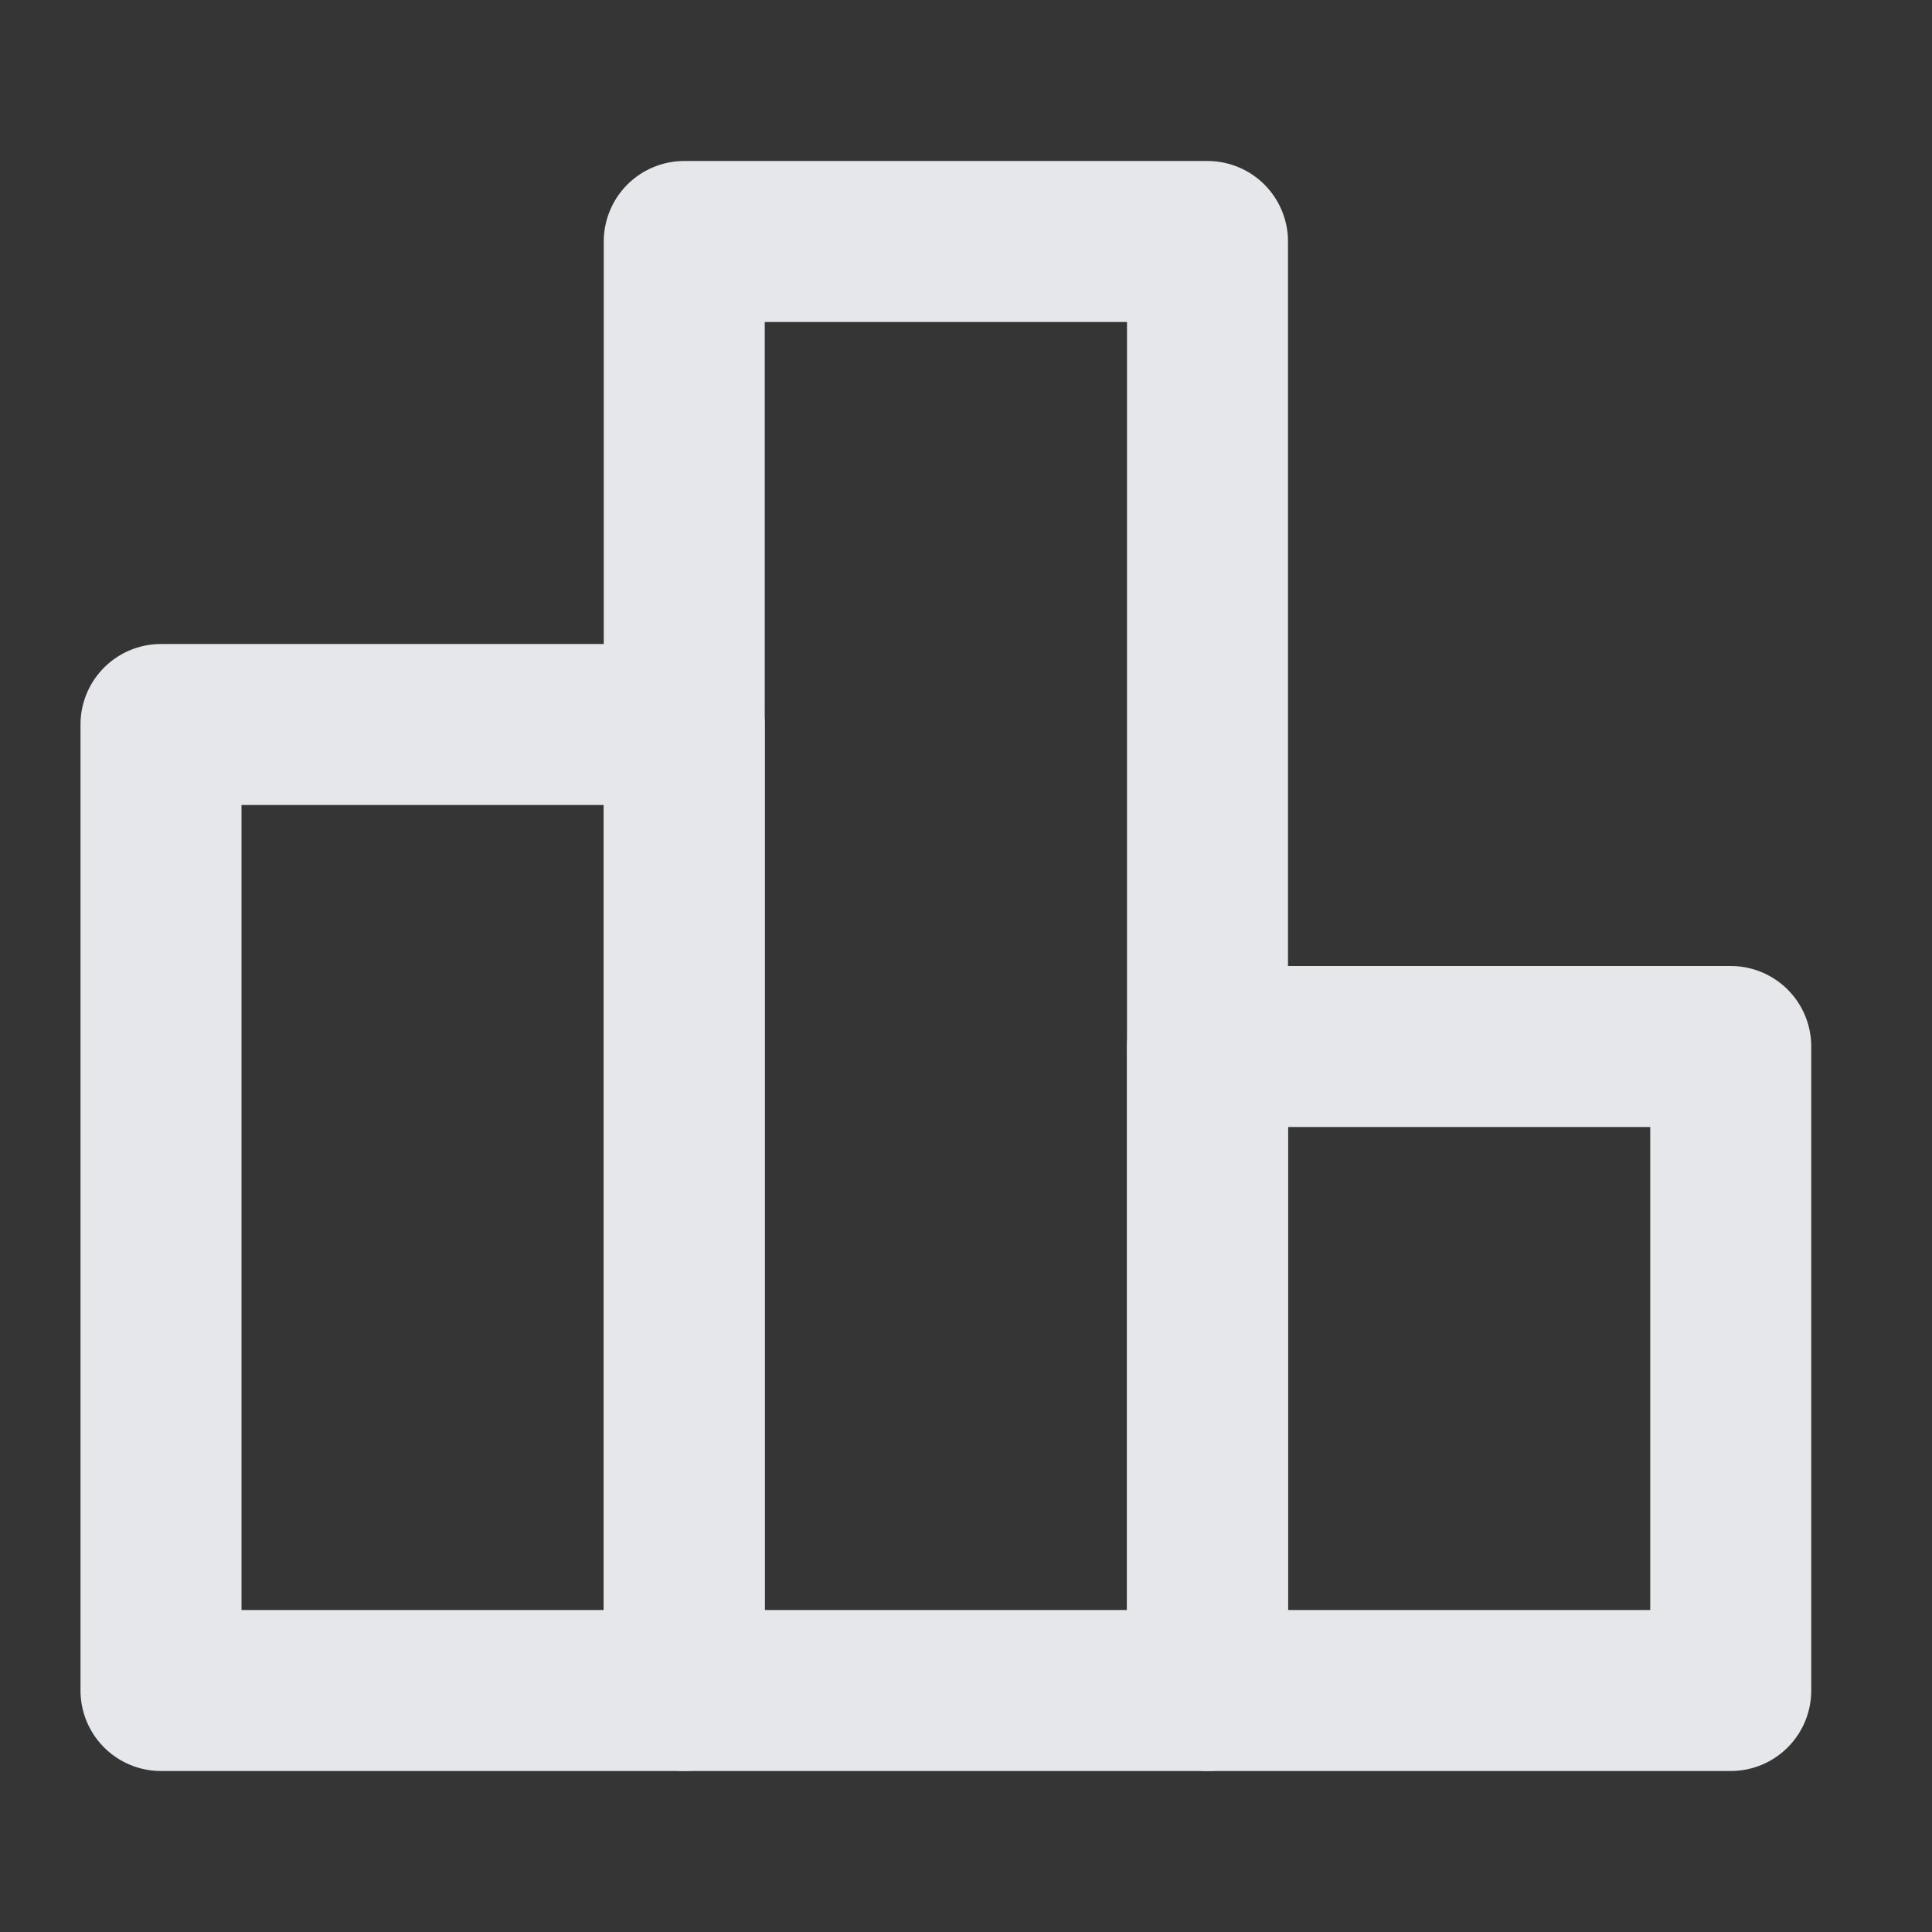
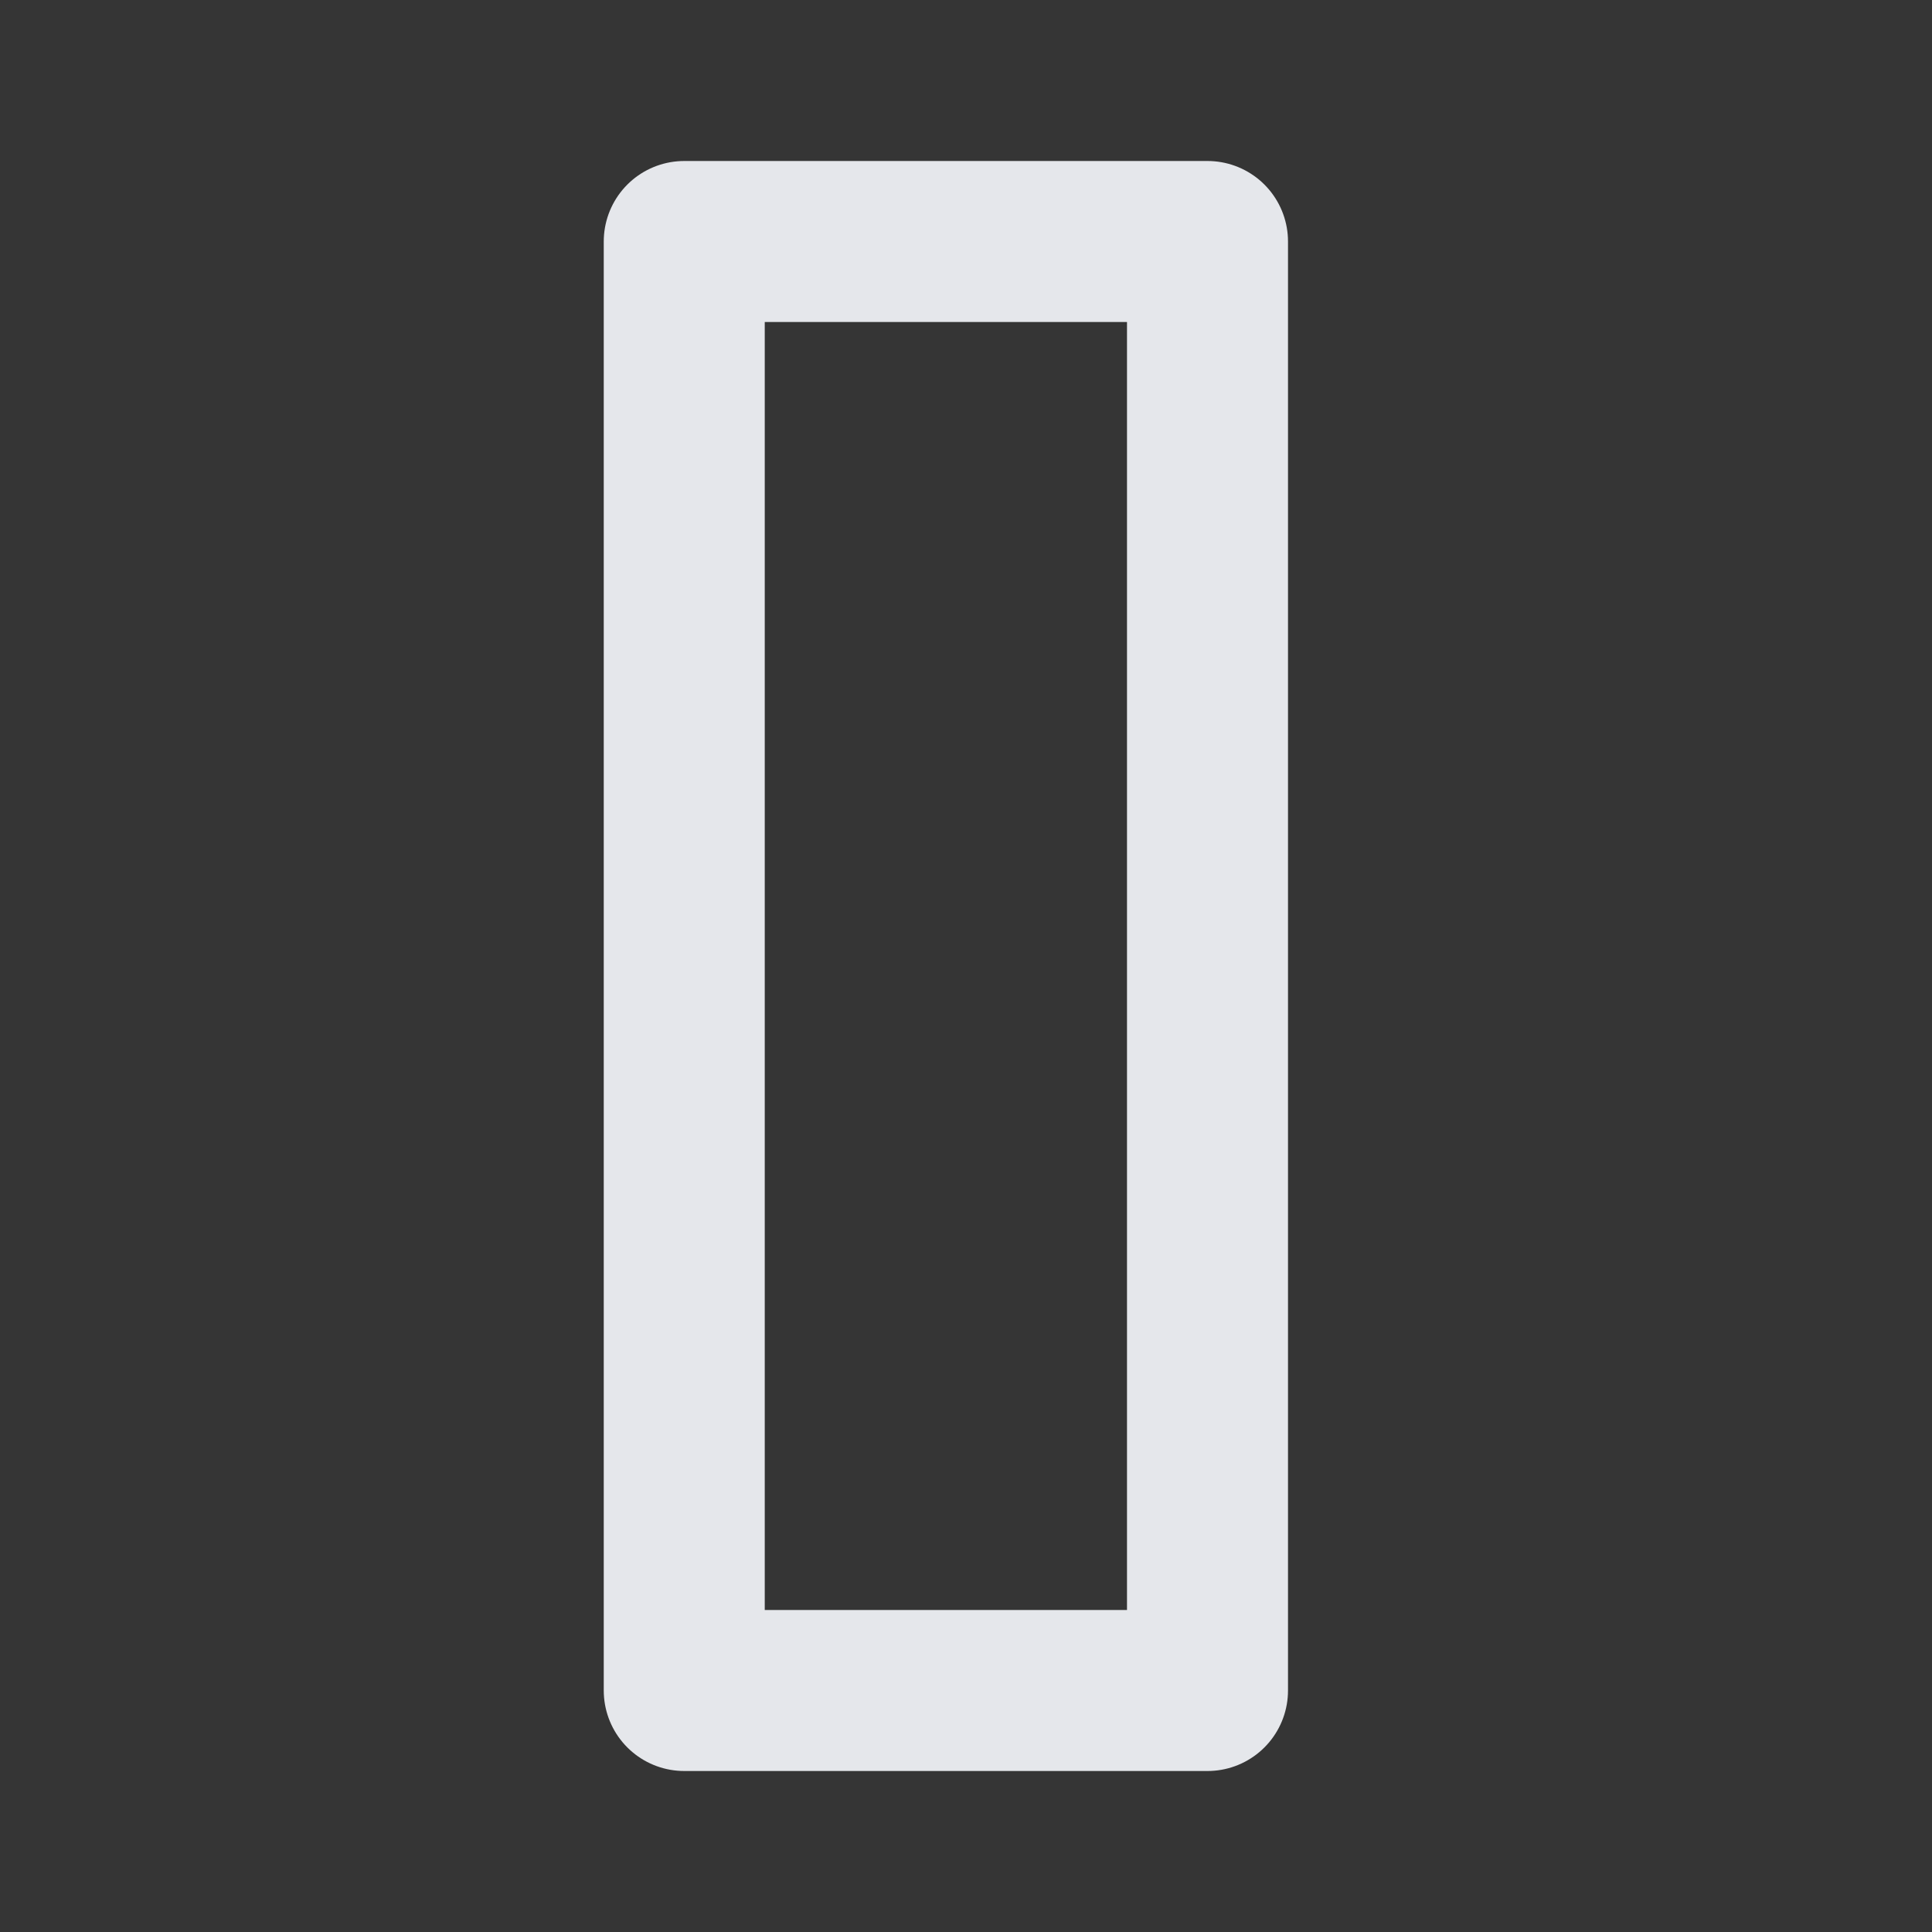
<svg xmlns="http://www.w3.org/2000/svg" viewBox="0 0 48 48" fill="none">
  <rect x="0" y="0" width="48" height="48" fill="#333333" stroke="none" />
  <g id="SVGRepo_bgCarrier" stroke-width="0" />
  <g id="SVGRepo_tracerCarrier" stroke-linecap="round" stroke-linejoin="round" />
  <g id="SVGRepo_iconCarrier">
    <rect width="48" height="48" fill="white" fill-opacity="0.01" />
-     <rect x="4" y="18" width="13" height="24" stroke="#e5e7eb" stroke-width="4" stroke-linecap="round" stroke-linejoin="round" />
    <rect x="17" y="6" width="13" height="36" stroke="#e5e7eb" stroke-width="4" stroke-linejoin="round" />
-     <rect x="30" y="26" width="13" height="16" stroke="#e5e7eb" stroke-width="4" stroke-linecap="round" stroke-linejoin="round" />
  </g>
</svg>